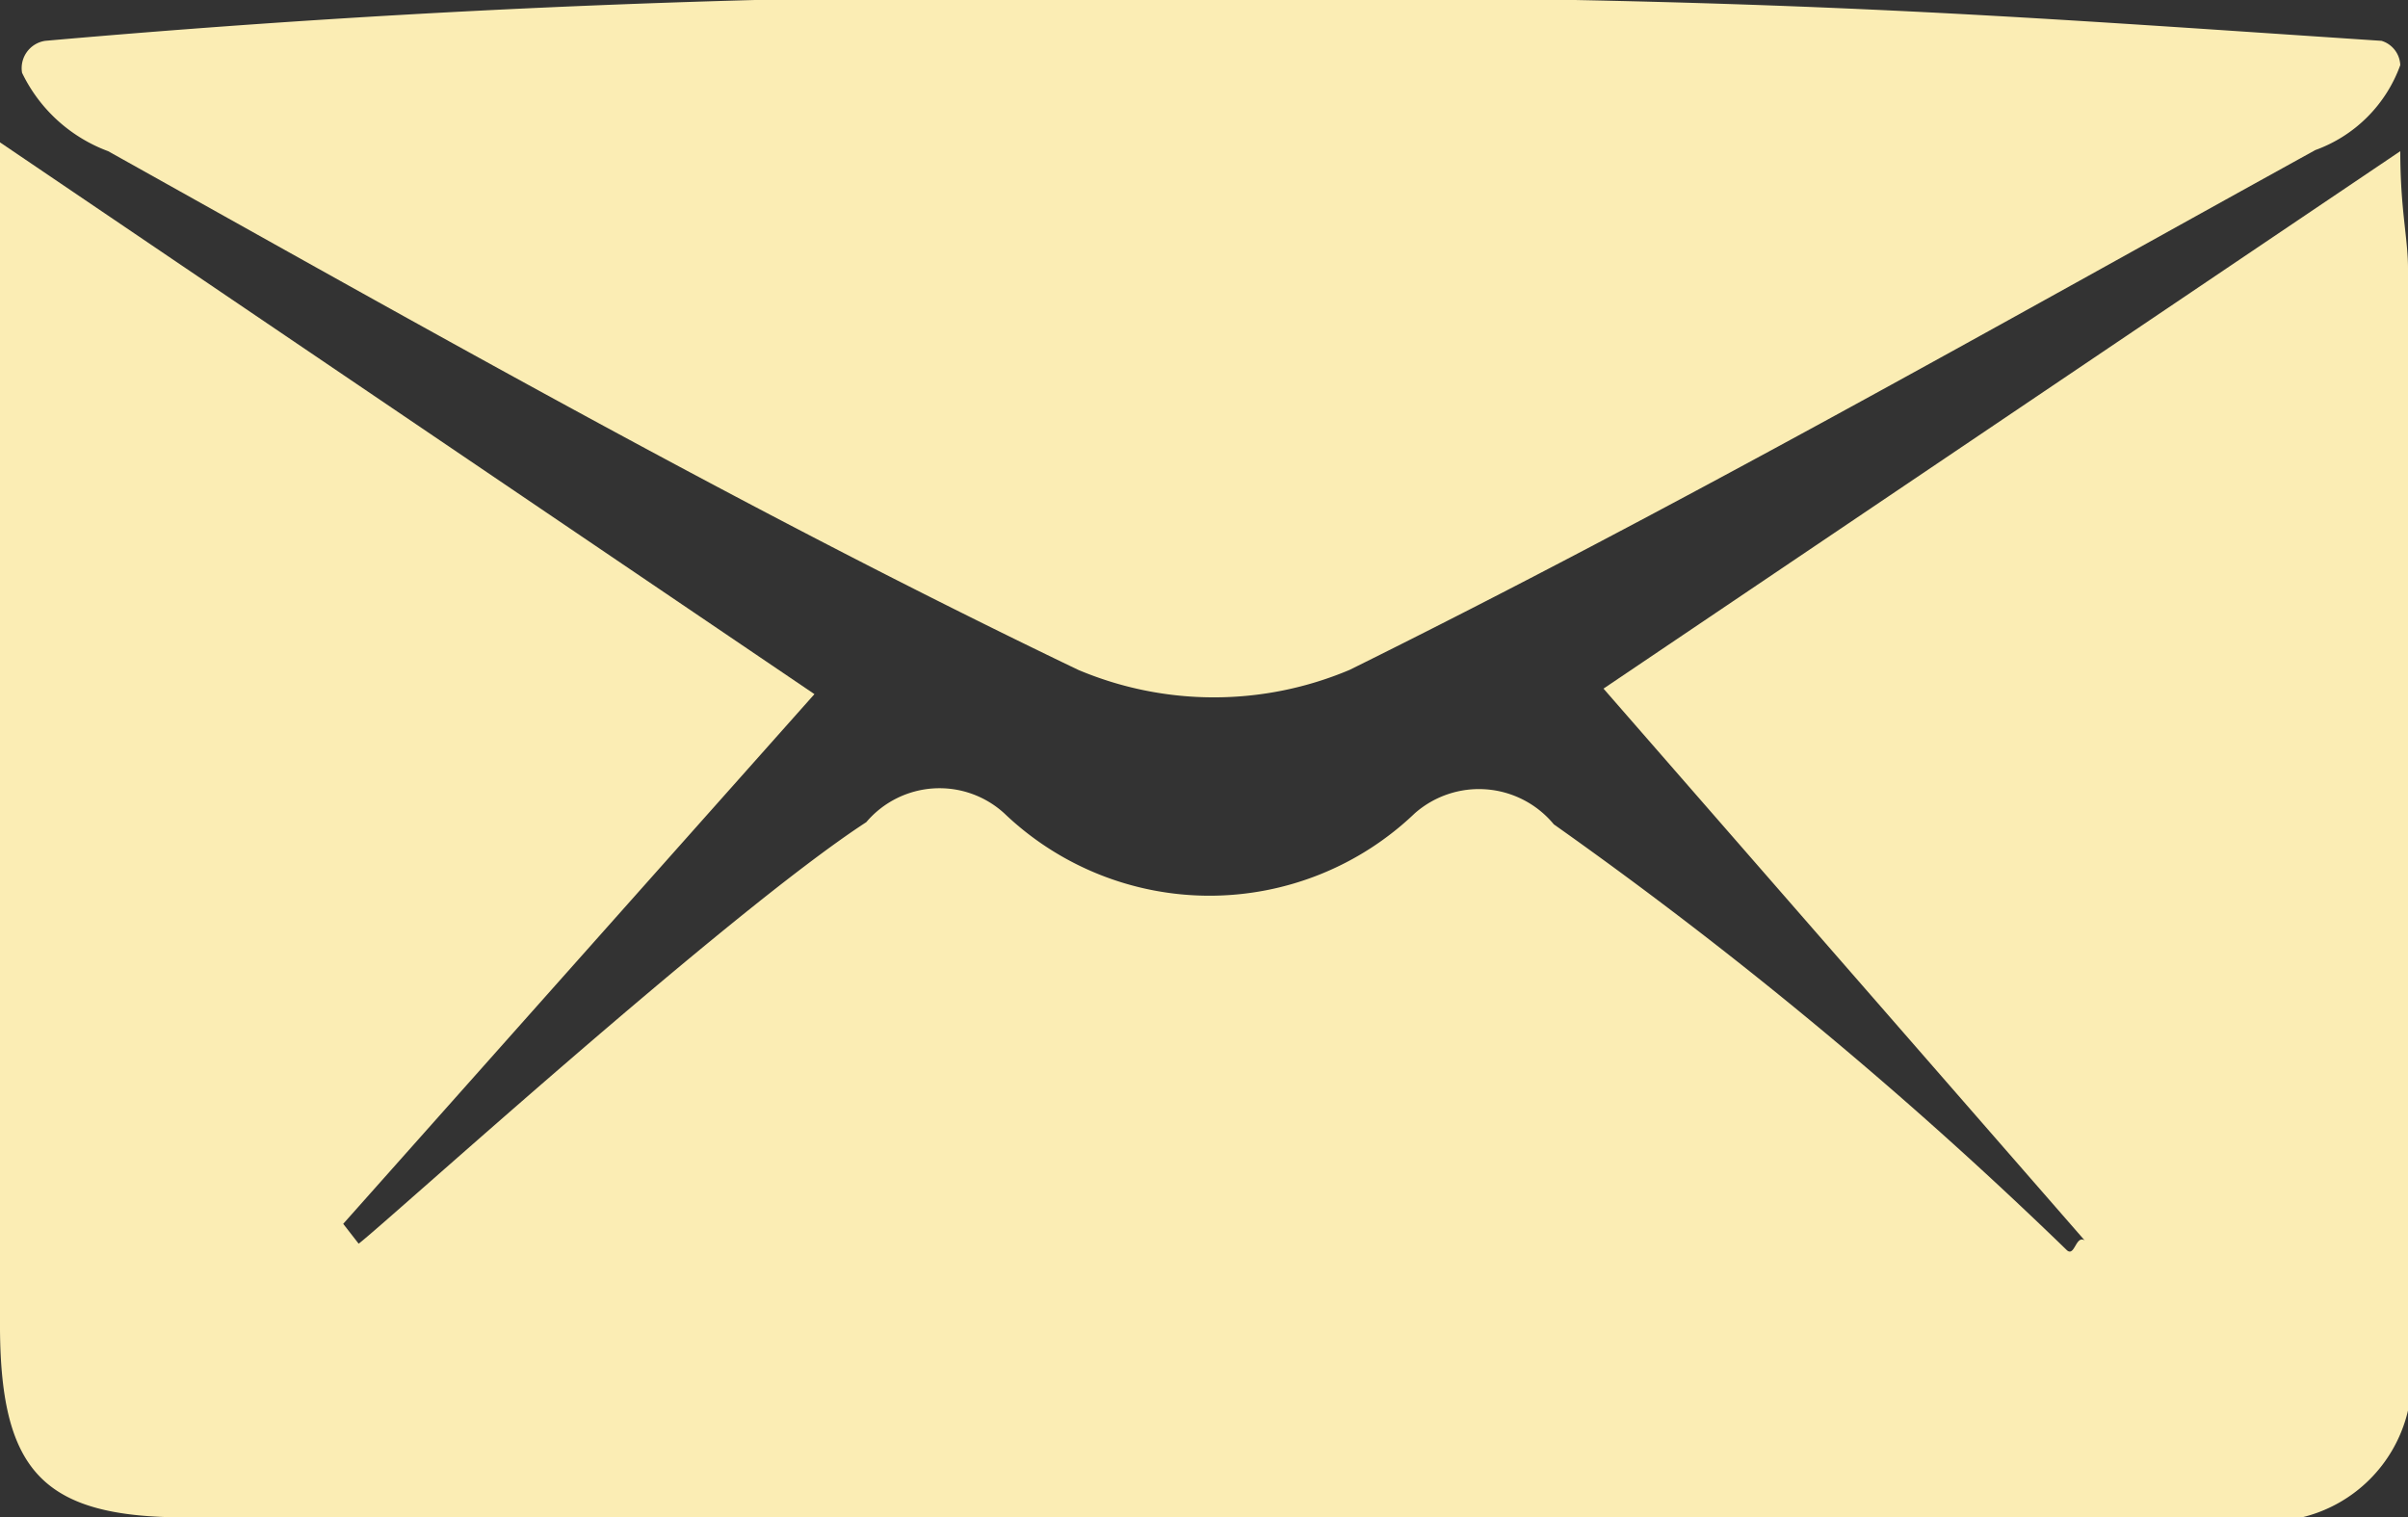
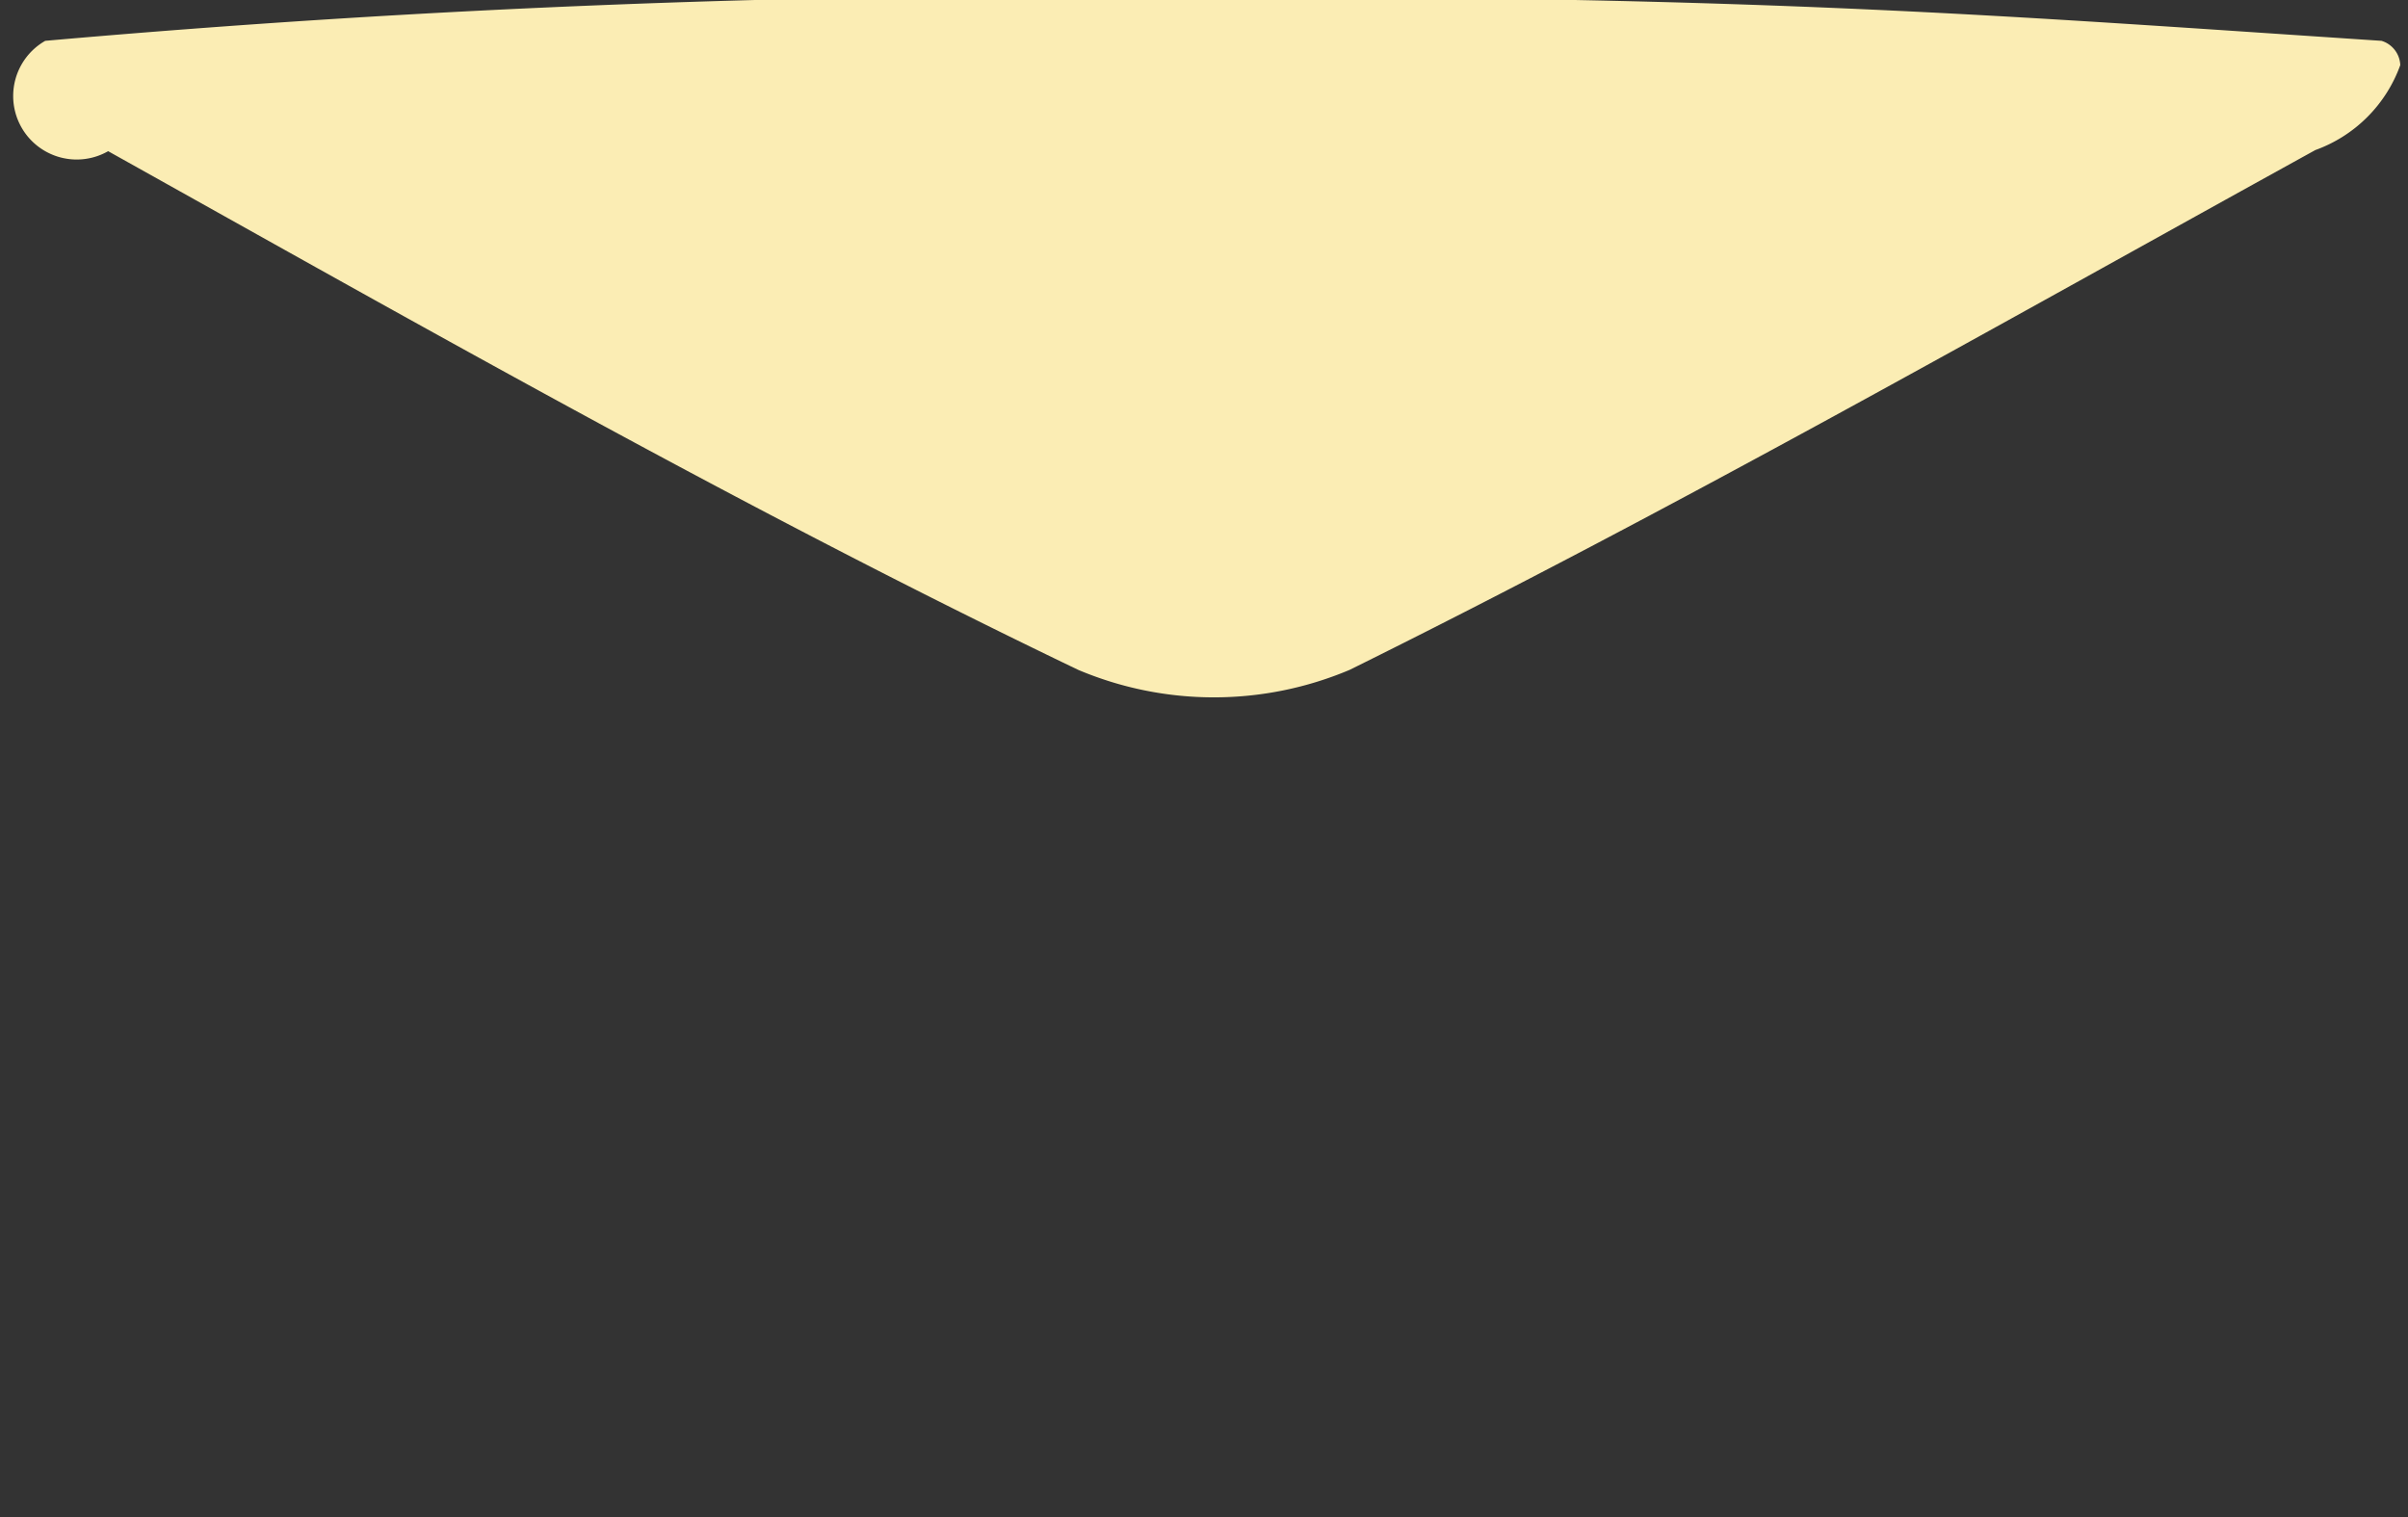
<svg xmlns="http://www.w3.org/2000/svg" id="Layer_1" data-name="Layer 1" width="21.82" height="13.75" viewBox="0 0 21.82 13.75">
  <rect x="0" y="0" width="21.82" height="13.75" fill="#333333" stroke="none" />
  <defs>
    <style>.cls-1{fill:#fbedb4;}</style>
  </defs>
  <title>email-icon</title>
-   <path class="cls-1" d="M1.59,6.92l7.38,5L4.7,16.72,4.84,16.9c0.25-.19,3.34-3,4.6-3.82A0.87,0.87,0,0,1,10.69,13a2.69,2.69,0,0,0,3.72,0,0.88,0.88,0,0,1,1.26.1,39.08,39.08,0,0,1,4.65,3.86c0.07,0.06.08-.14,0.16-0.09l-4.36-5L23.34,7c0,0.53.07,0.79,0.07,1.06q0,4.88,0,9.76a1.3,1.3,0,0,1-1.57,1.56H3.27c-1.28,0-1.67-.41-1.68-1.7C1.59,14.21,1.59,10.75,1.59,6.92Z" transform="translate(-1.59 -5.63)" />
-   <path class="cls-1" d="M2,6a105,105,0,0,1,10.51-.4c5.17,0,7.19.17,10.66,0.4a0.24,0.24,0,0,1,.17.22,1.28,1.28,0,0,1-.77.77c-2.9,1.6-5.78,3.24-8.75,4.71a3.16,3.16,0,0,1-2.46,0C8.36,10.26,5.47,8.62,2.57,7a1.41,1.41,0,0,1-.78-0.71A0.25,0.25,0,0,1,2,6Z" transform="translate(-1.59 -5.63)" />
+   <path class="cls-1" d="M2,6a105,105,0,0,1,10.51-.4c5.17,0,7.19.17,10.66,0.4a0.24,0.24,0,0,1,.17.22,1.28,1.28,0,0,1-.77.77c-2.9,1.6-5.78,3.24-8.75,4.71a3.16,3.16,0,0,1-2.46,0C8.36,10.26,5.47,8.62,2.57,7A0.25,0.25,0,0,1,2,6Z" transform="translate(-1.59 -5.63)" />
</svg>